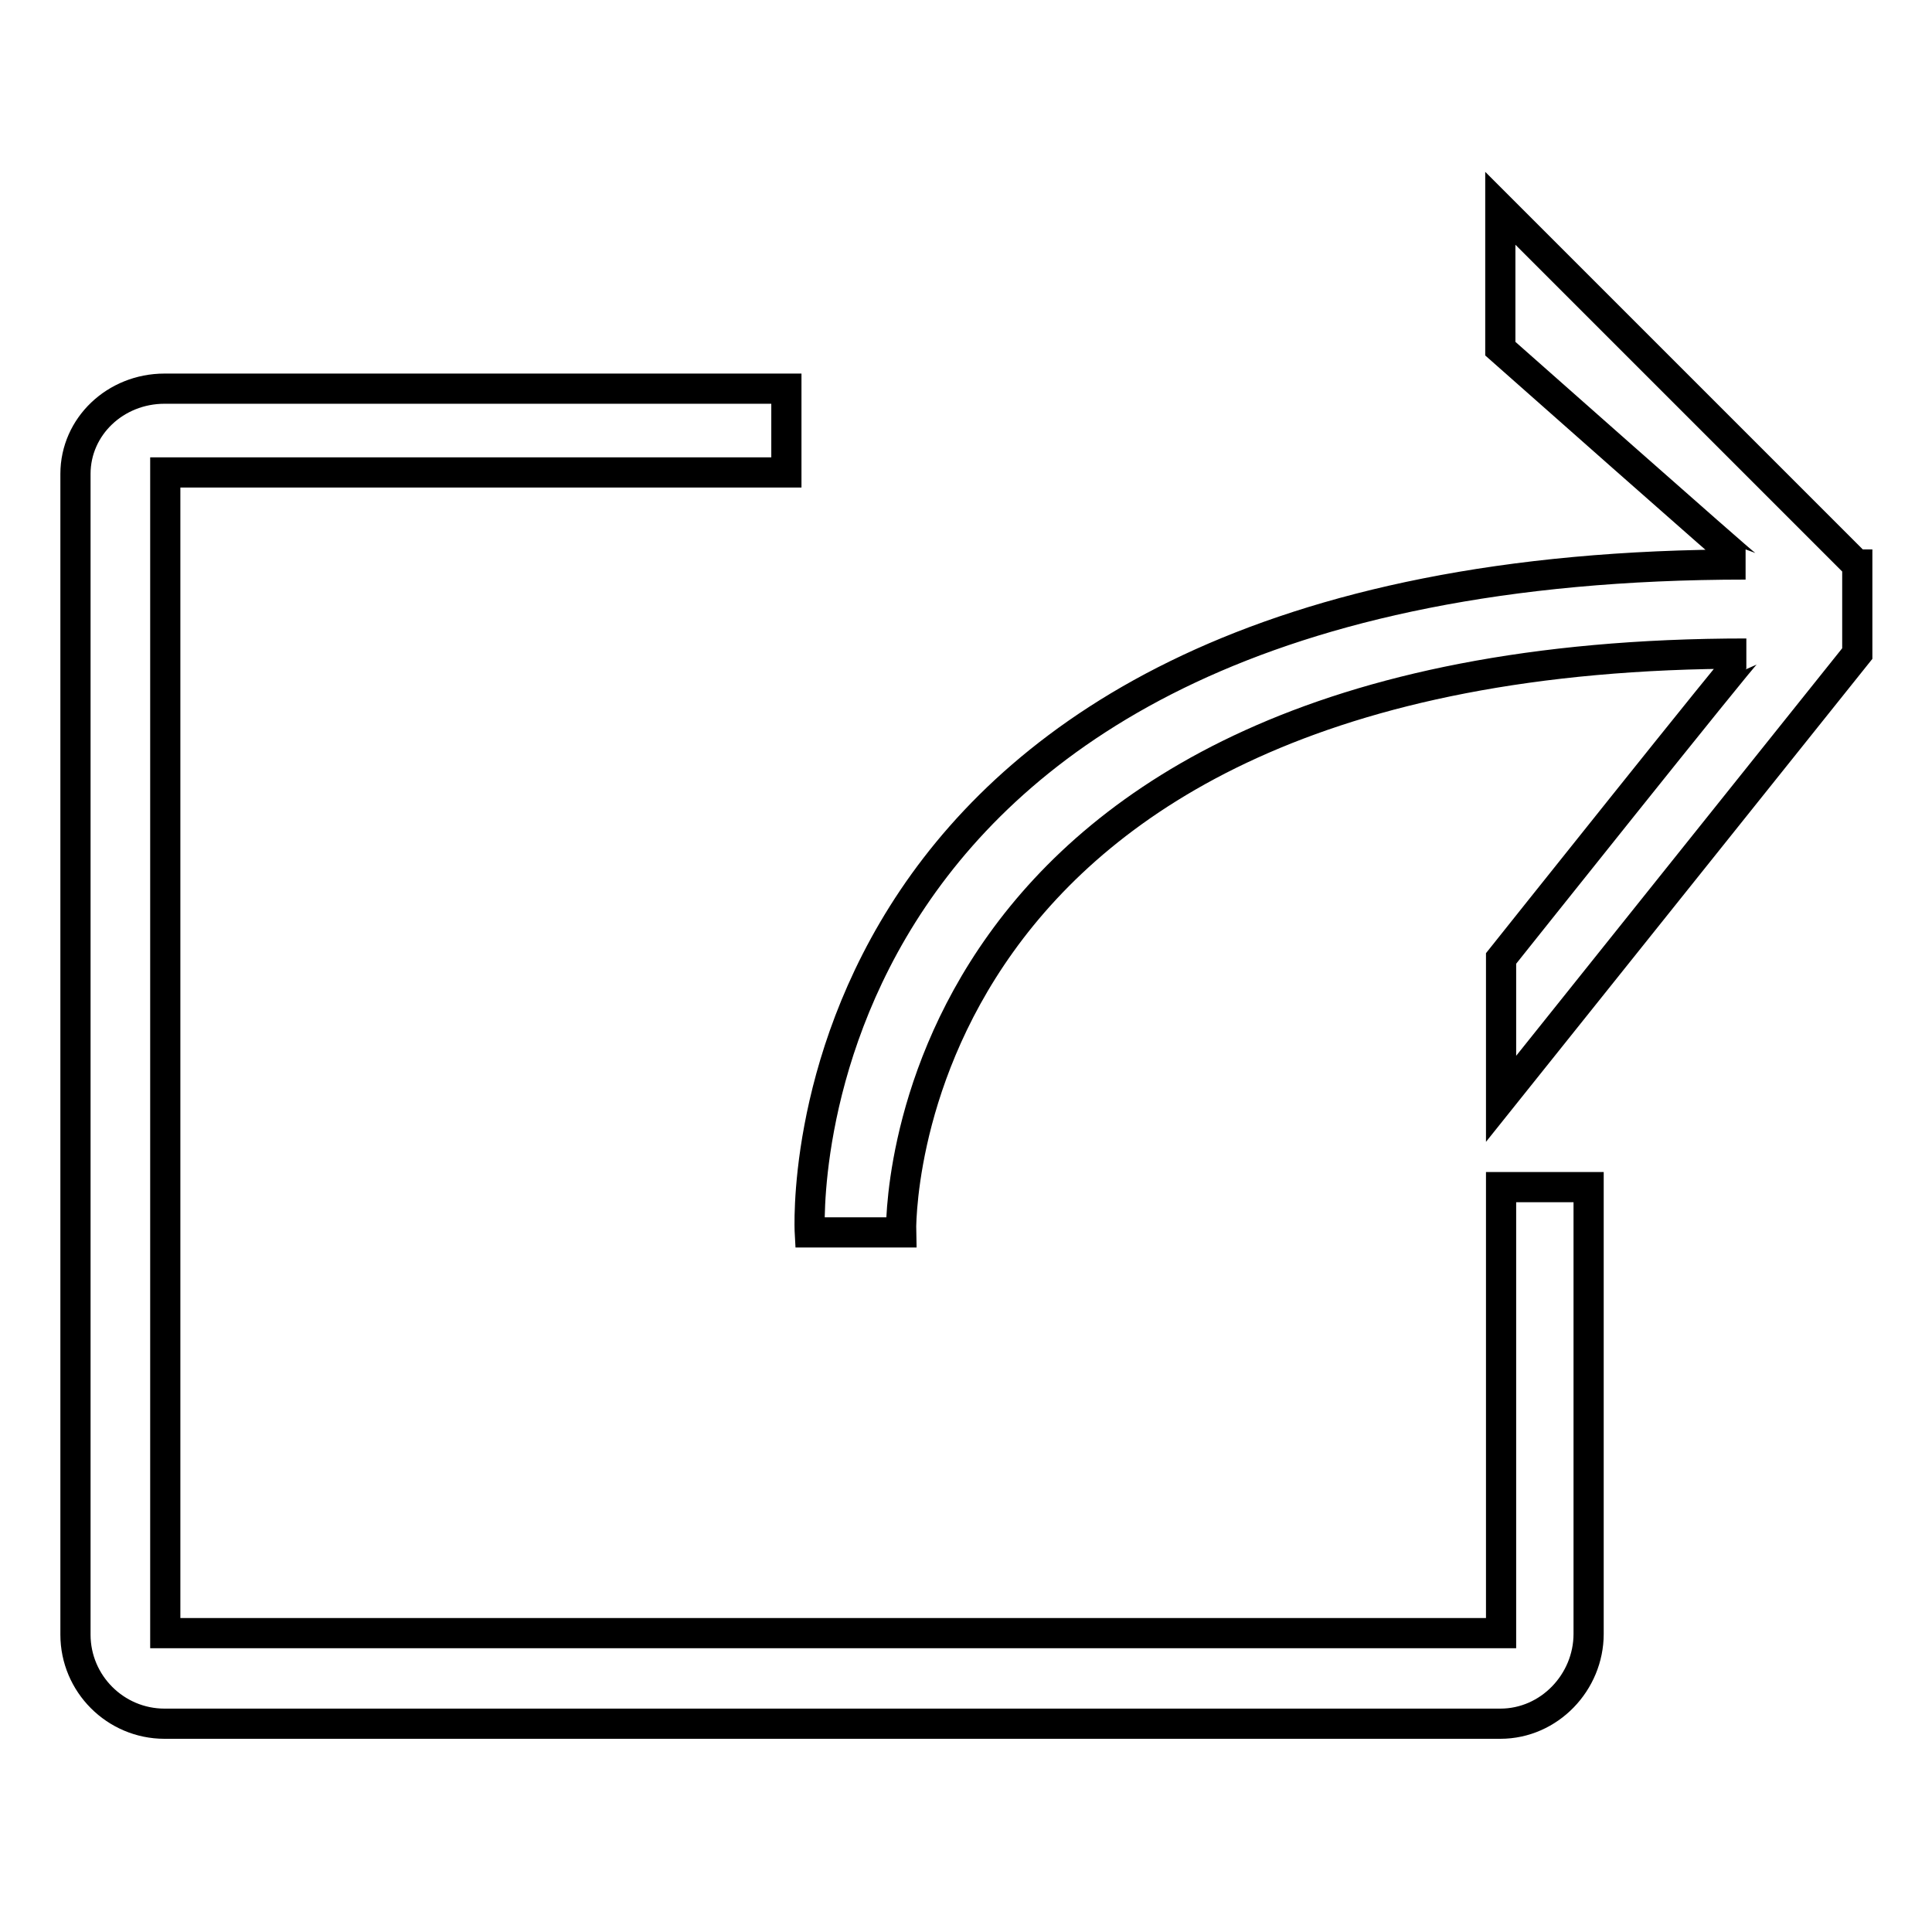
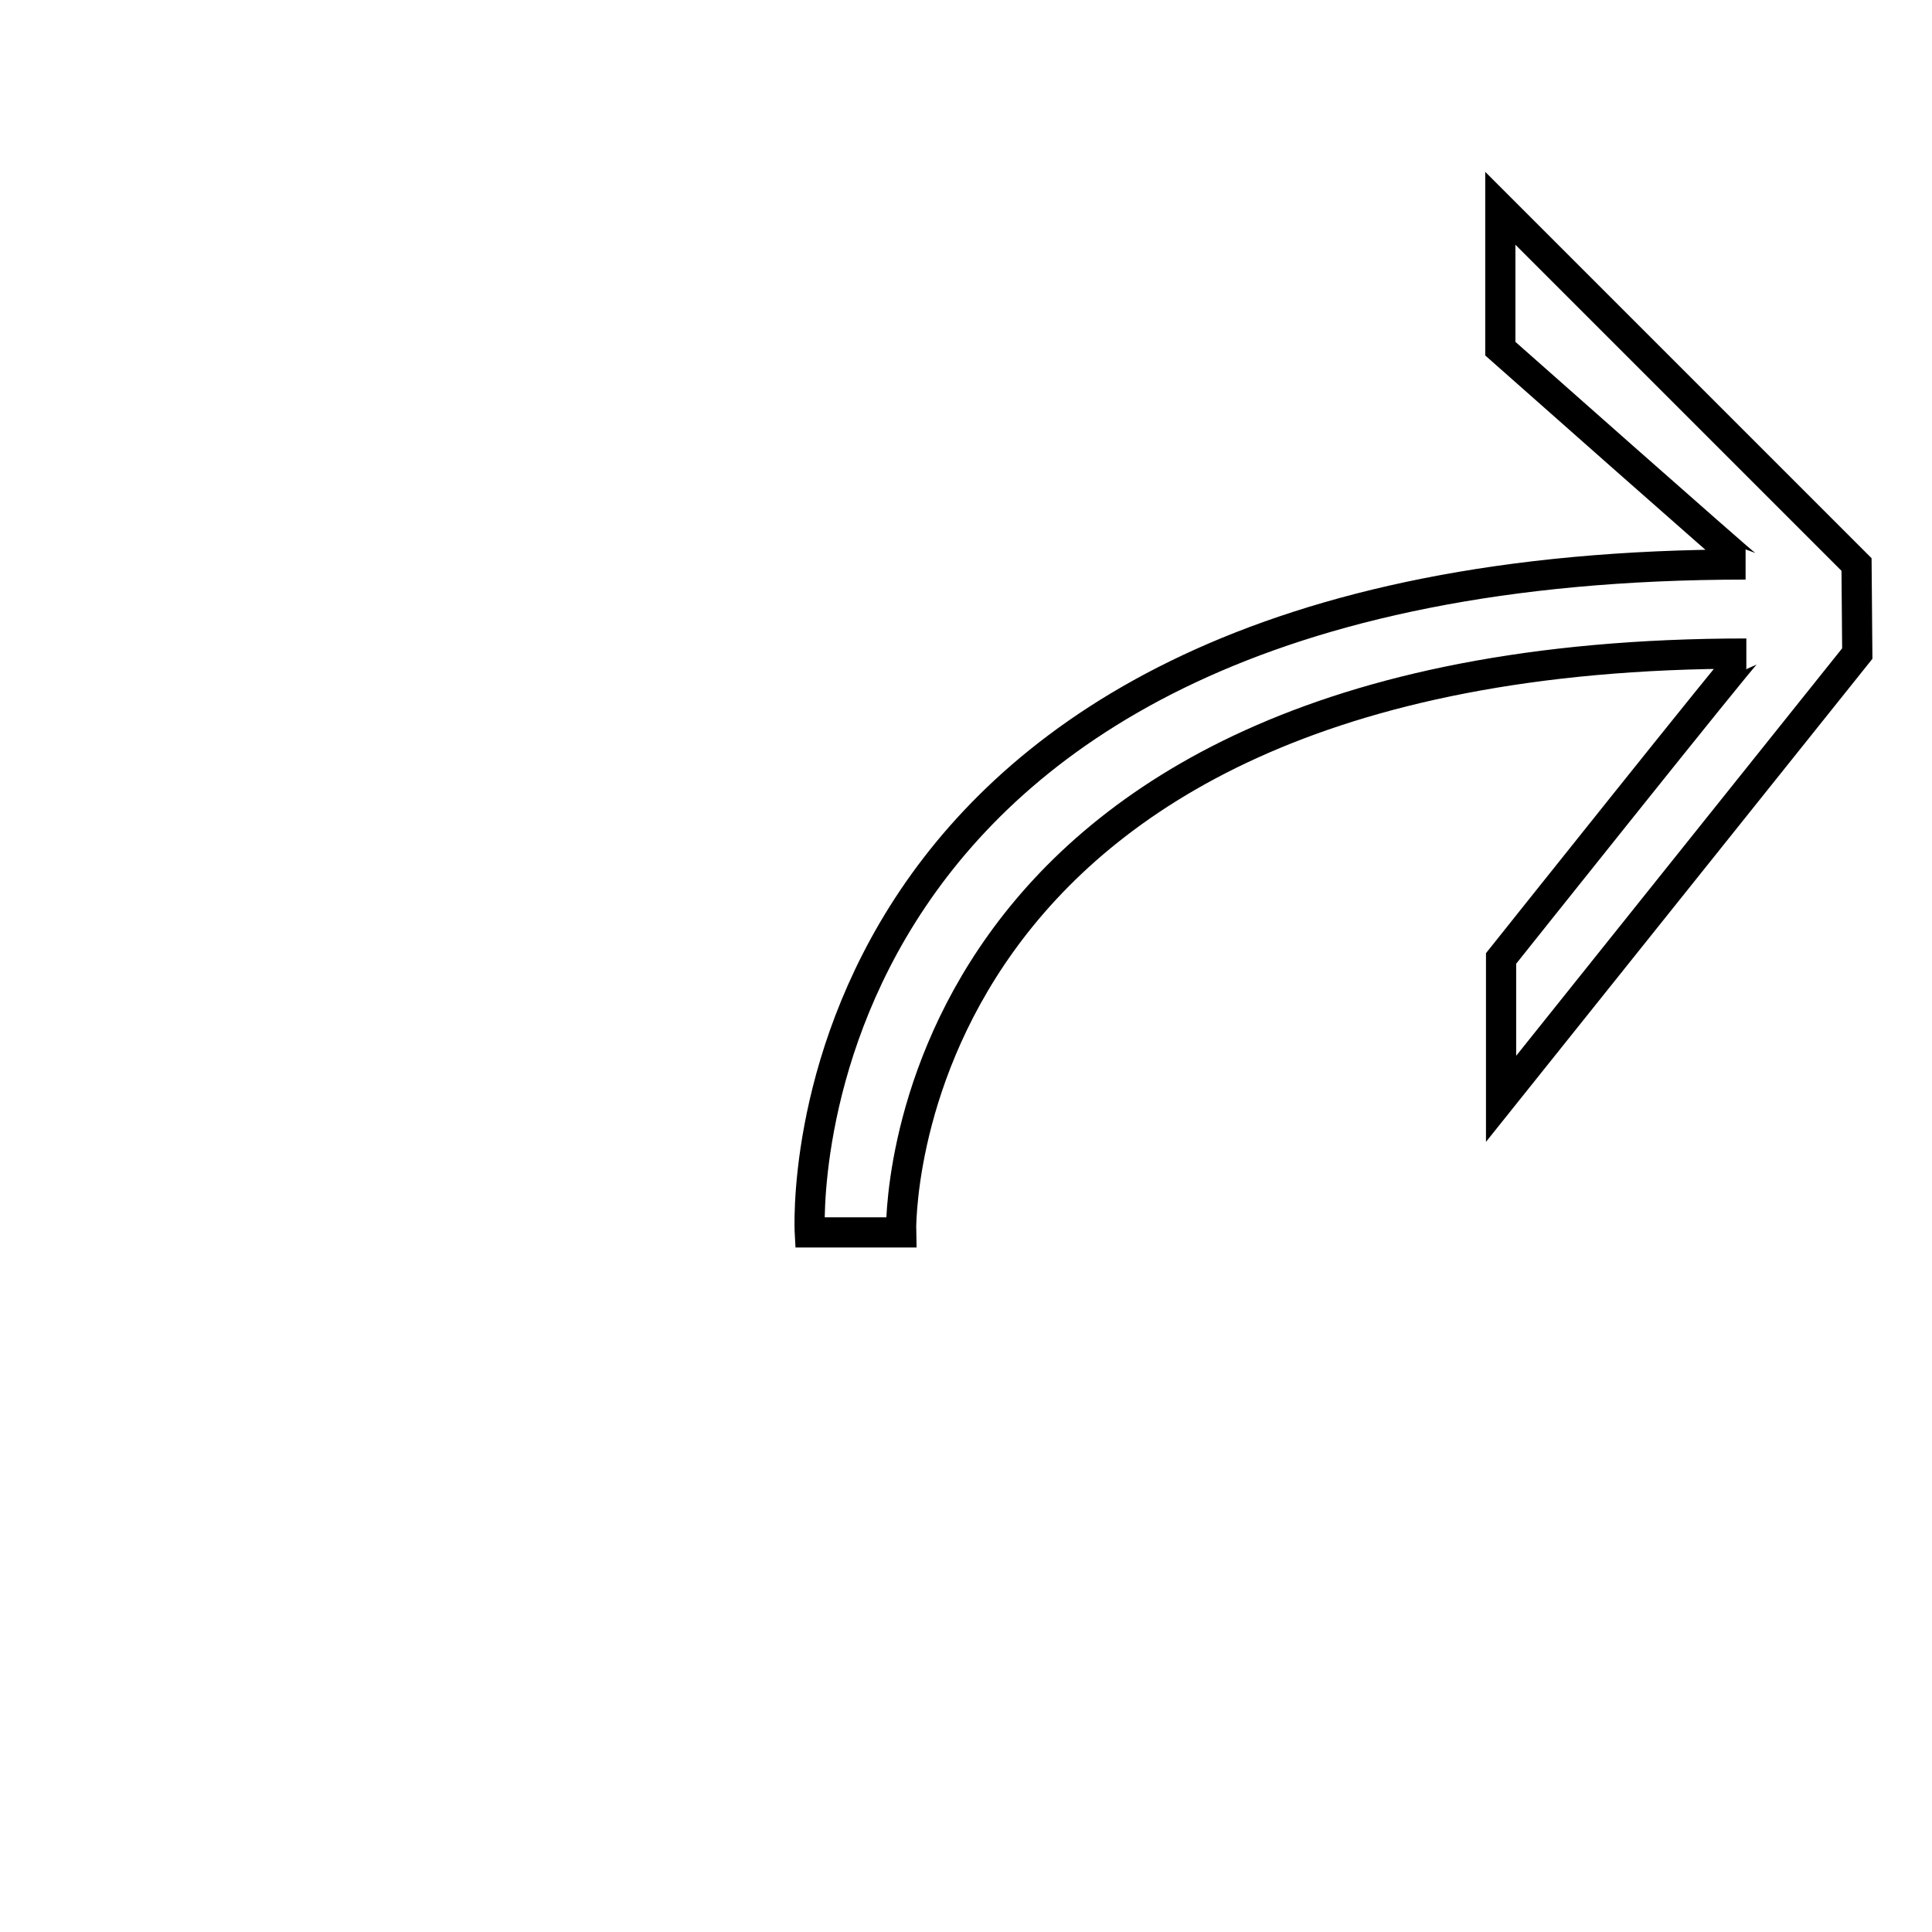
<svg xmlns="http://www.w3.org/2000/svg" version="1.1" x="0px" y="0px" viewBox="0 0 256 256" enable-background="new 0 0 256 256" xml:space="preserve">
  <g>
    <g>
-       <path stroke-width="4" fill-opacity="0" stroke="#000000" d="M198.9,157.3v59.1H21.9V62.6h82.3V51.5H21.8c-6.5,0-11.8,5-11.8,11.3v153.8c0,6.5,5.3,11.8,11.8,11.8h177c6.5,0,11.7-5.5,11.7-11.9v-59.2H198.9z" />
-       <path stroke-width="4" fill-opacity="0" stroke="#000000" d="M246,74.8l-47.2-47.2v18.6c0,0,32.3,28.6,32.5,28.6c-128.9,0-124,88.5-124,88.5h12.1c0,0-2-76.7,112-76.7c-0.3,0-32.5,40.4-32.5,40.4v18.6l47.2-59V74.8z" />
+       <path stroke-width="4" fill-opacity="0" stroke="#000000" d="M246,74.8l-47.2-47.2v18.6c0,0,32.3,28.6,32.5,28.6c-128.9,0-124,88.5-124,88.5h12.1c0,0-2-76.7,112-76.7c-0.3,0-32.5,40.4-32.5,40.4v18.6l47.2-59z" />
    </g>
  </g>
</svg>